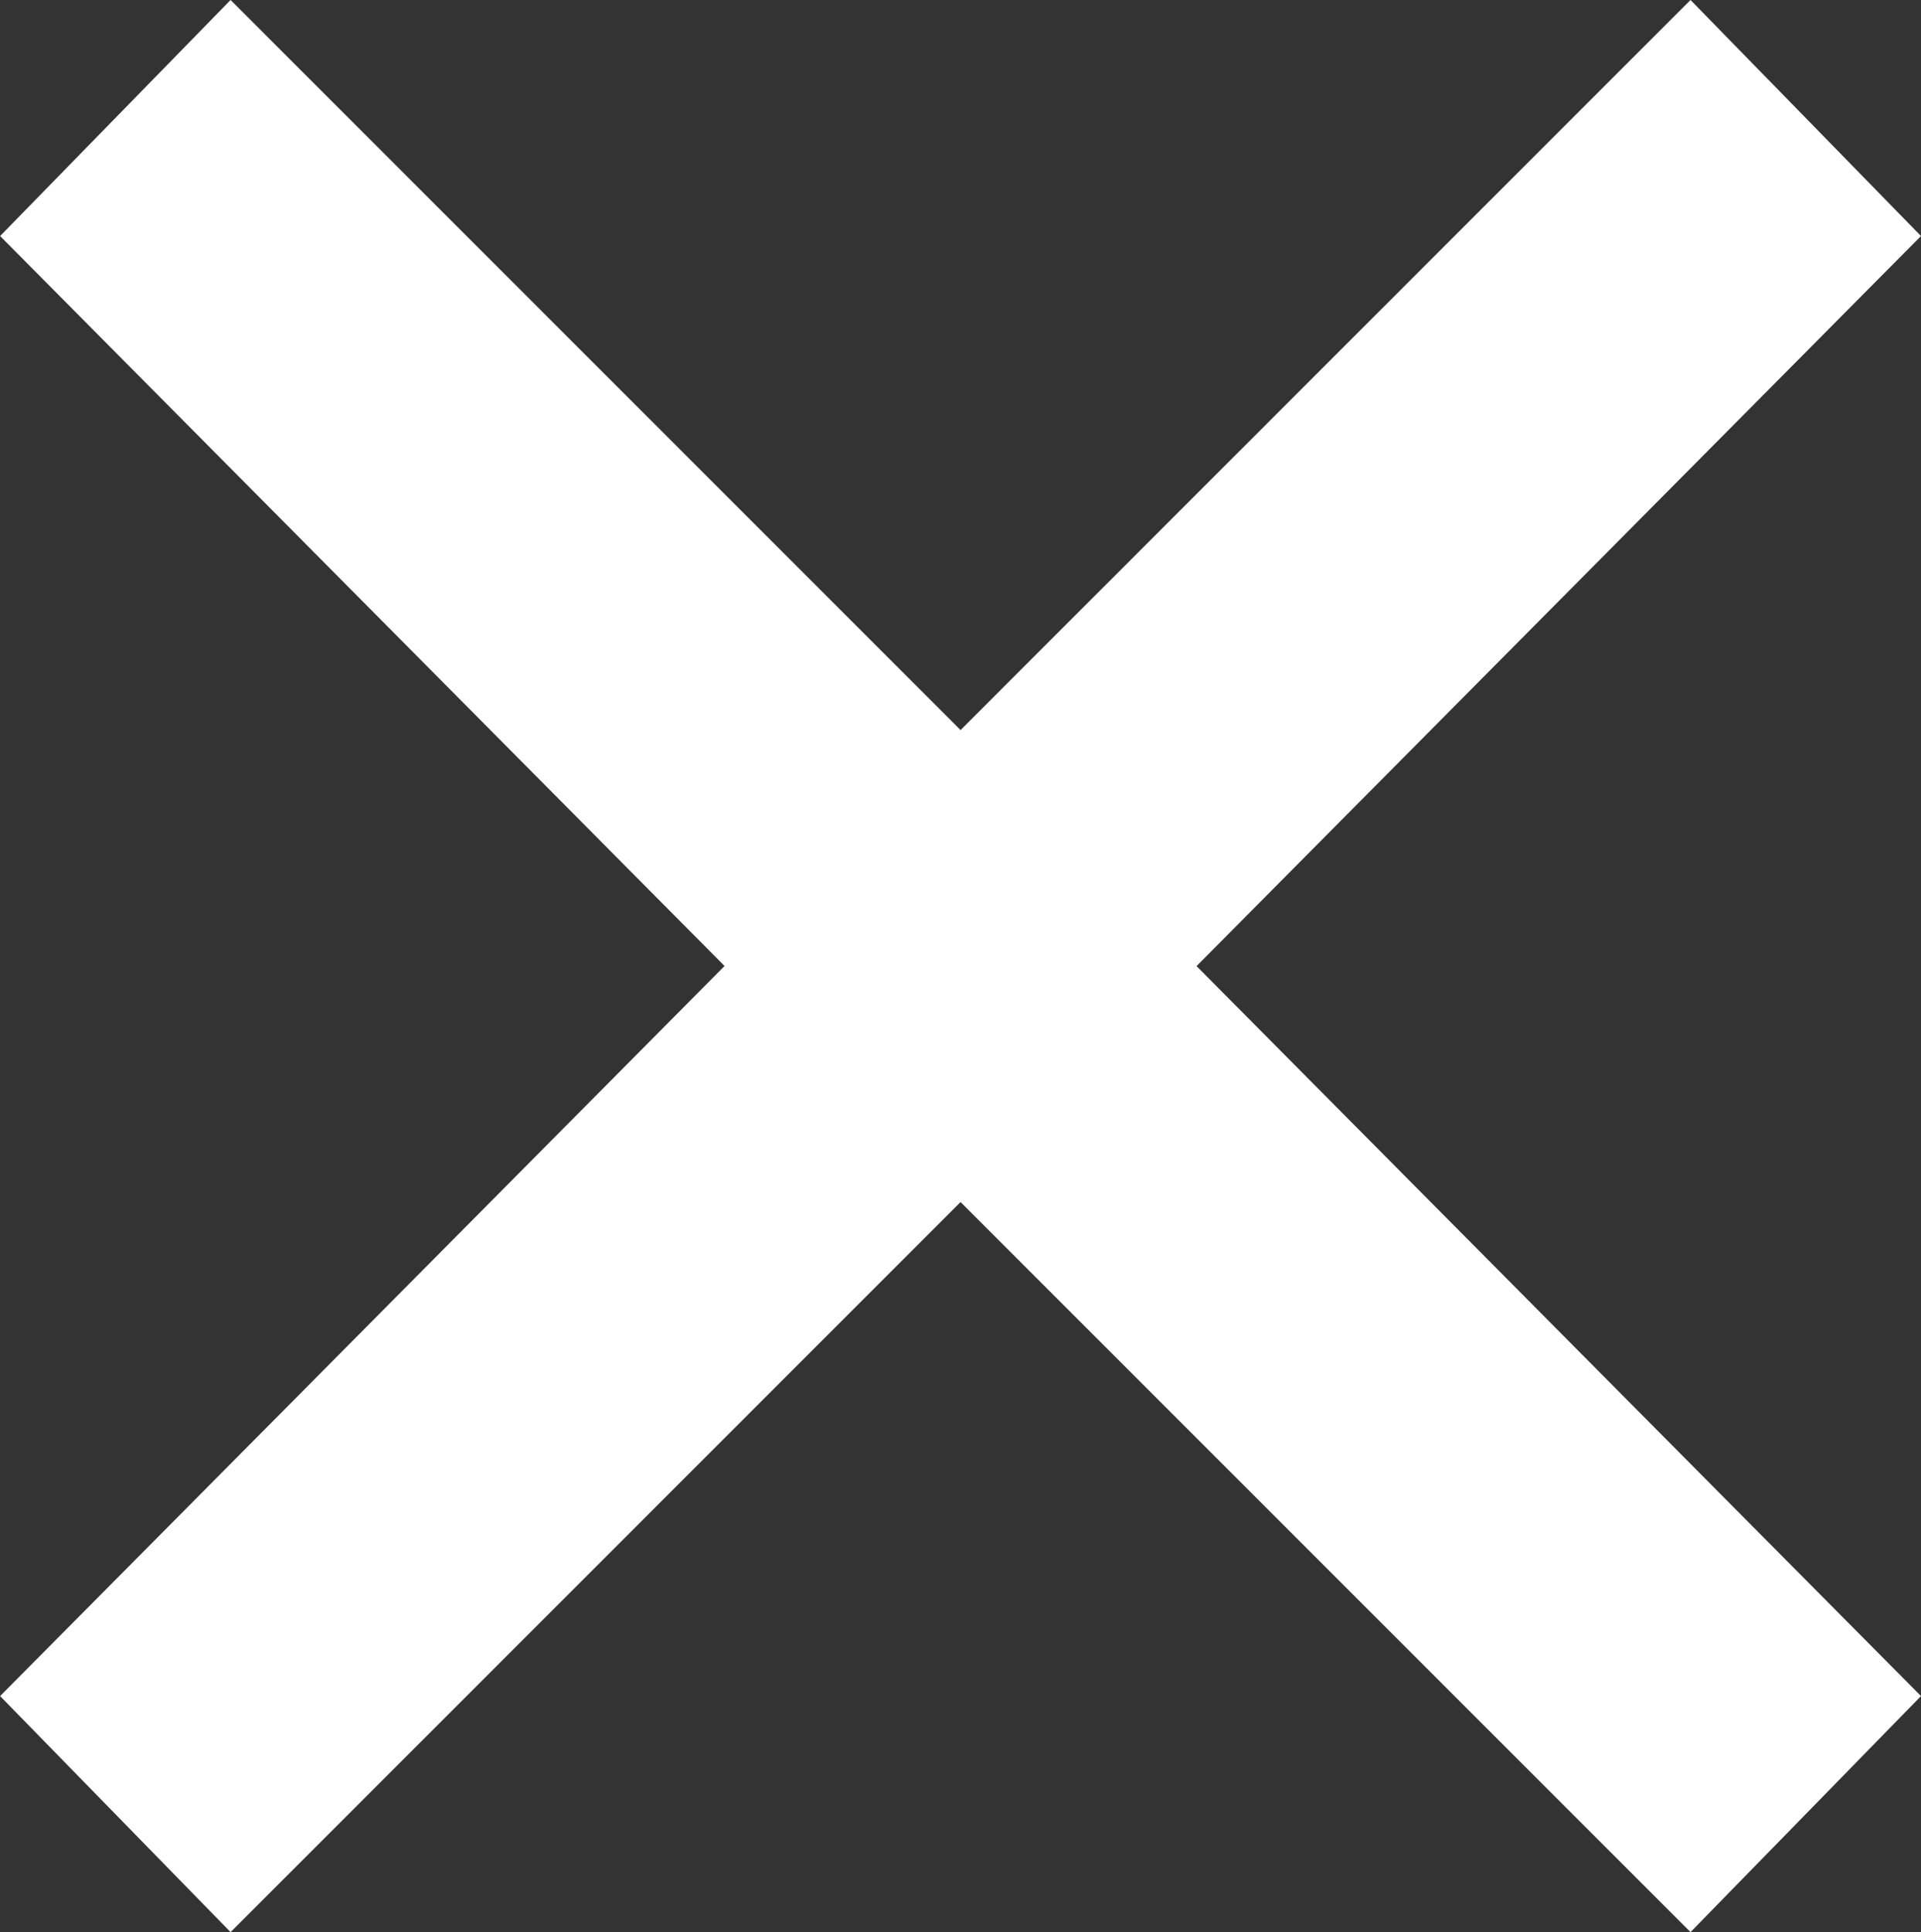
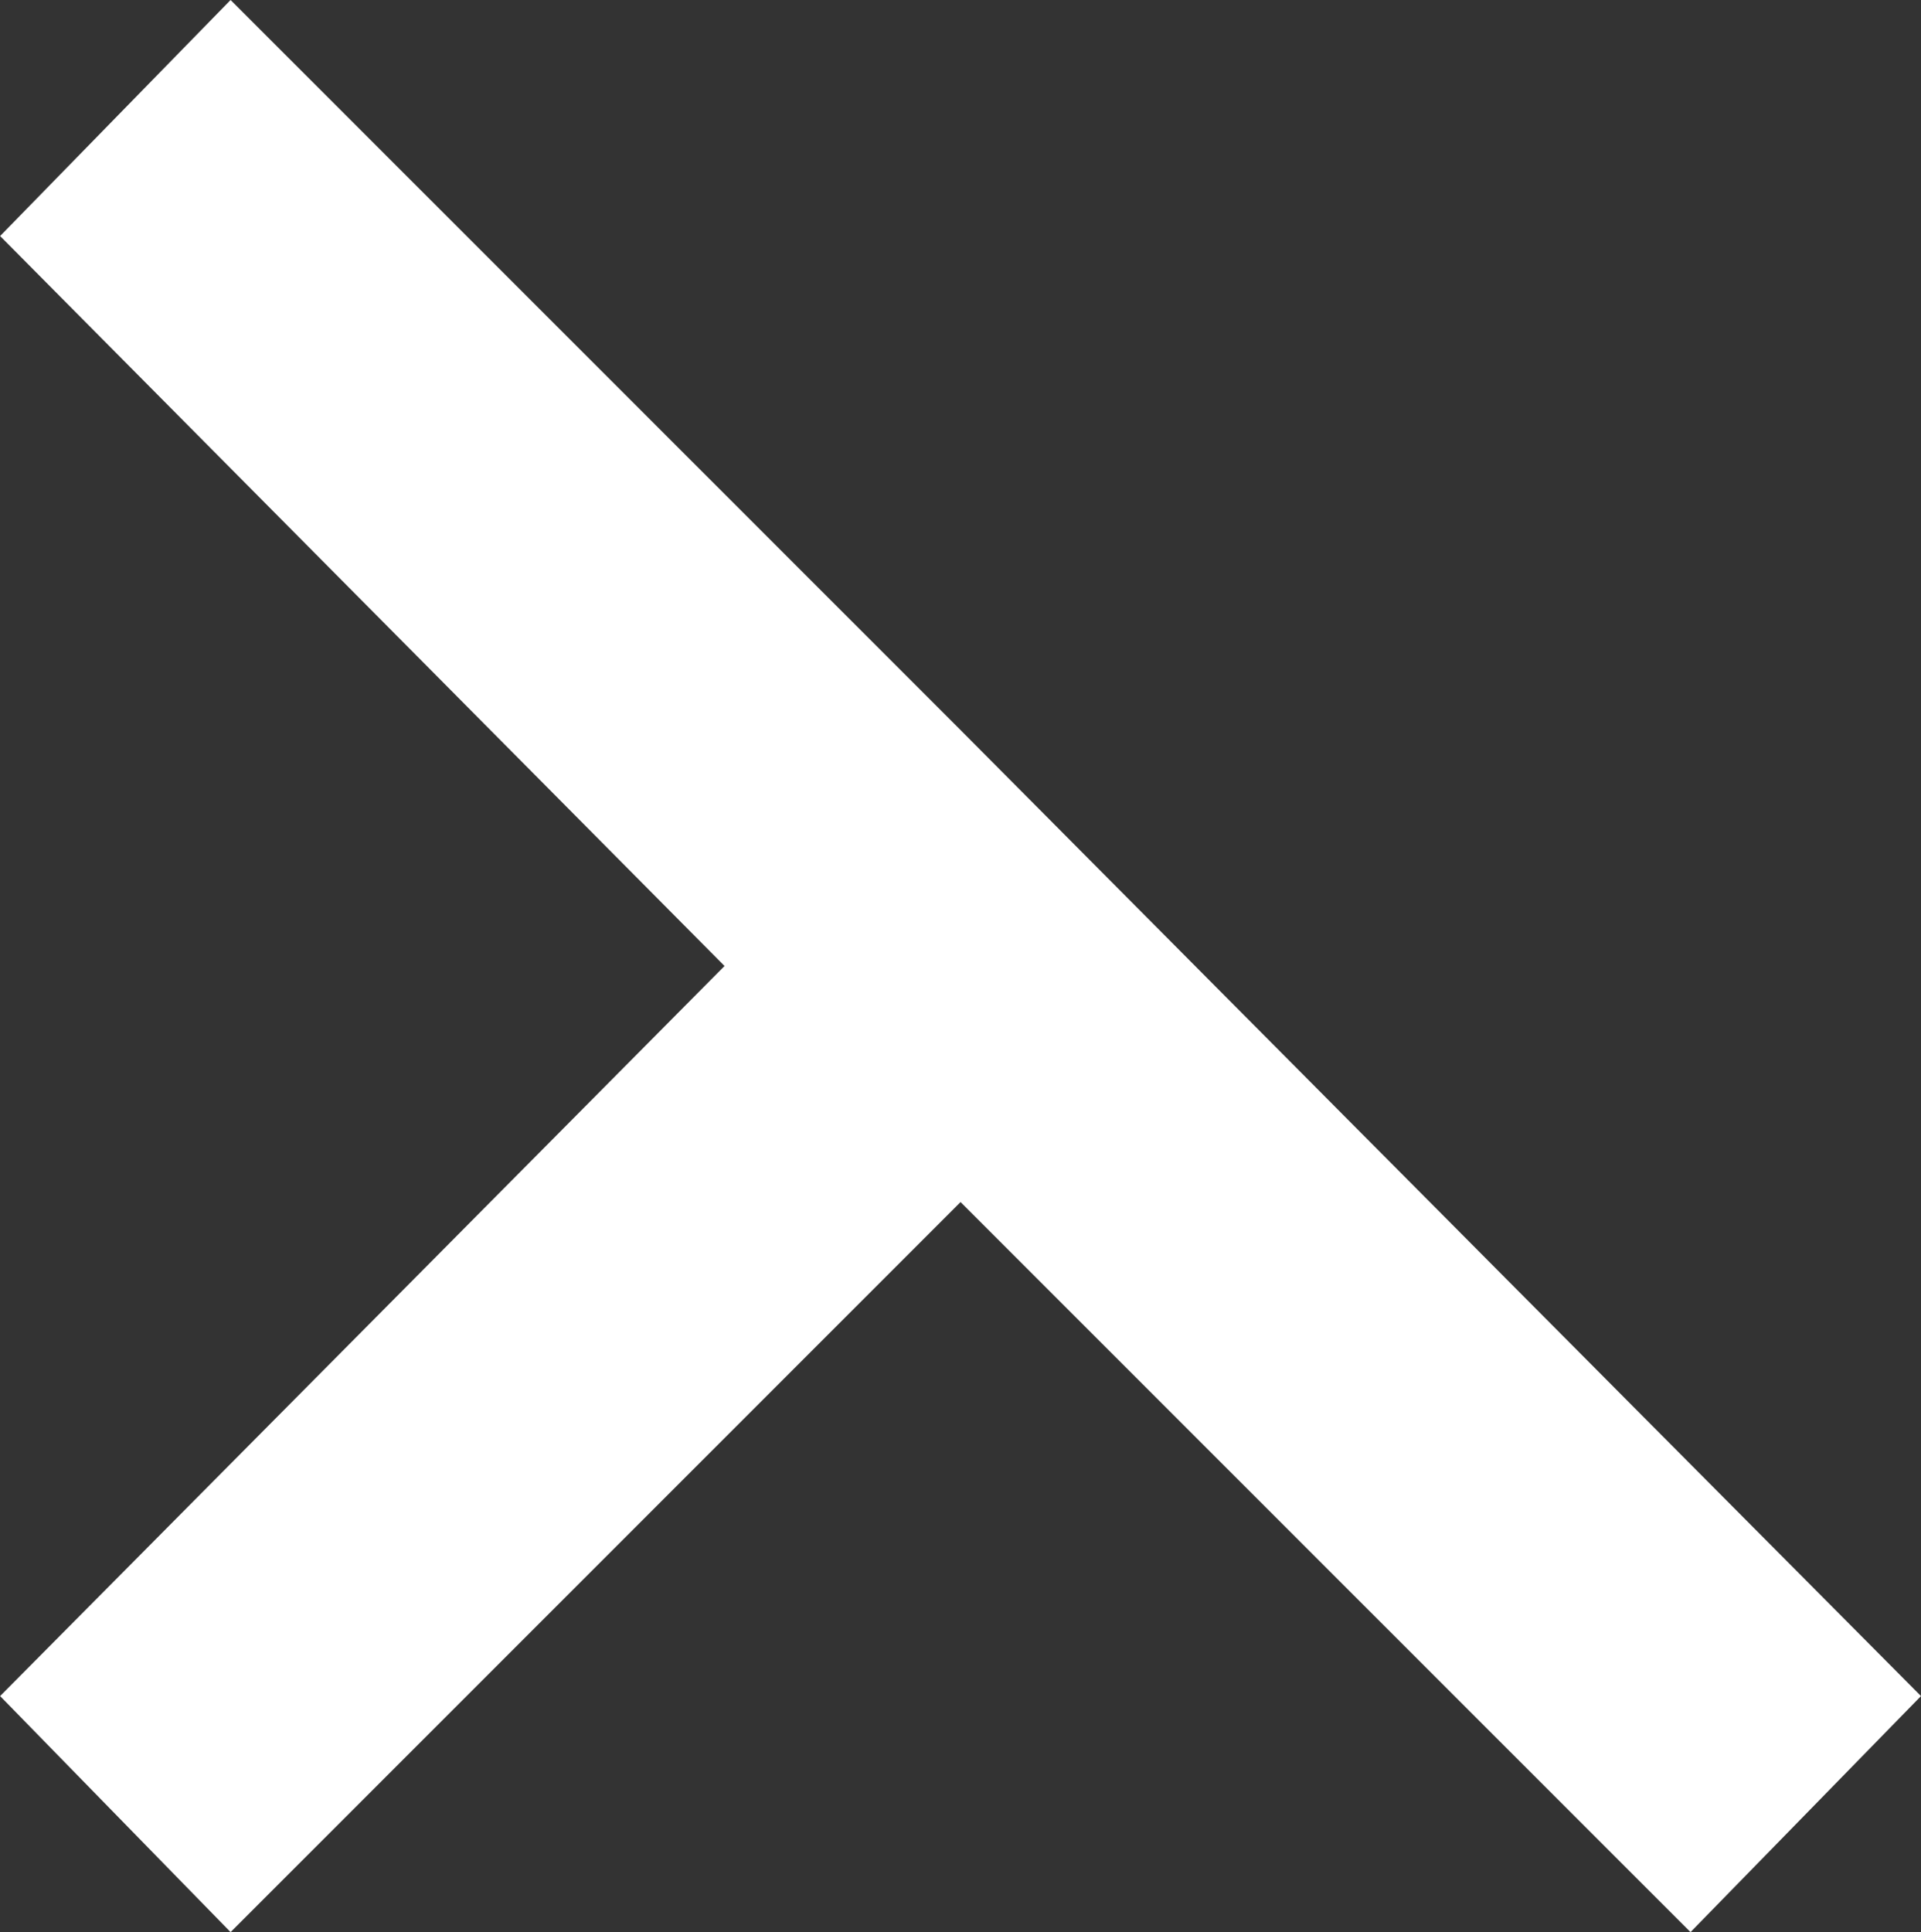
<svg xmlns="http://www.w3.org/2000/svg" width="19.445" height="19.556" viewBox="0 0 19.445 19.556">
  <rect x="0" y="0" width="19.445" height="19.556" fill="#333333" stroke="none" />
-   <path id="패스_36491" data-name="패스 36491" d="M25.722-12.056,23.389-9.667,16-17.056,8.611-9.667,6.278-12.056l7.333-7.389L6.278-26.833l2.333-2.389L16-21.833l7.389-7.389,2.333,2.389-7.333,7.389Z" transform="translate(-6.277 29.222)" fill="#fff" />
+   <path id="패스_36491" data-name="패스 36491" d="M25.722-12.056,23.389-9.667,16-17.056,8.611-9.667,6.278-12.056l7.333-7.389L6.278-26.833l2.333-2.389L16-21.833Z" transform="translate(-6.277 29.222)" fill="#fff" />
</svg>